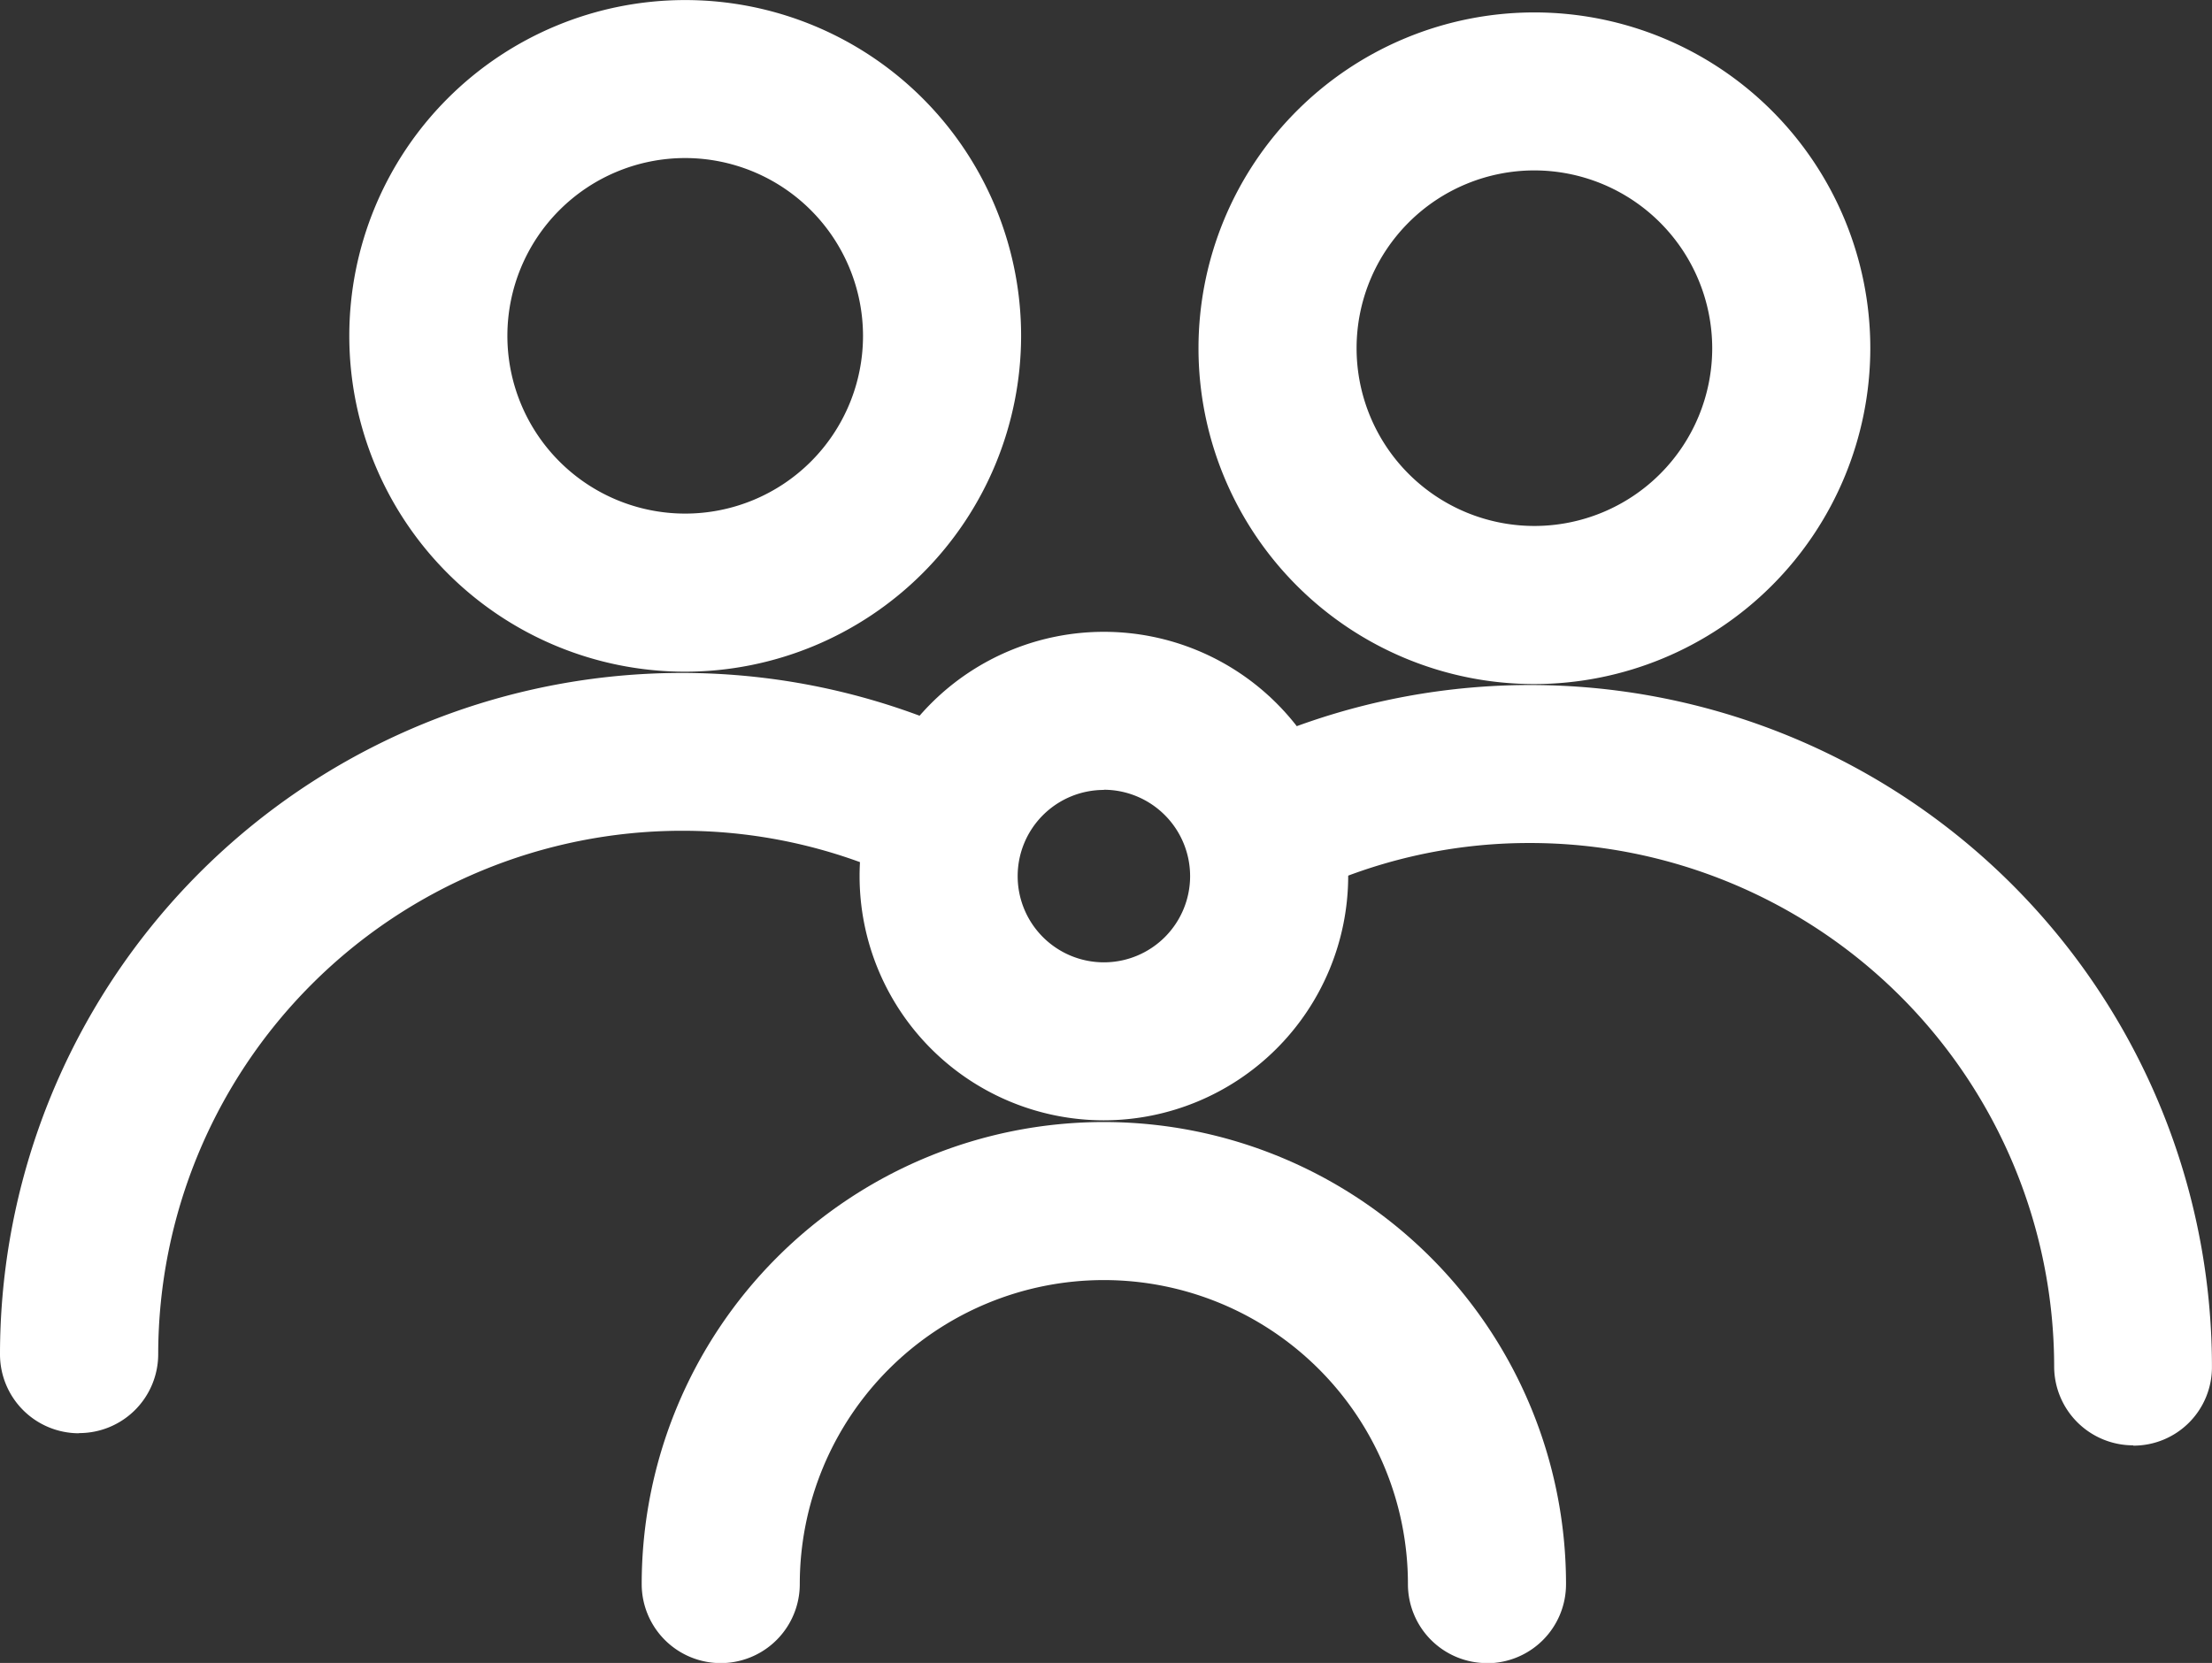
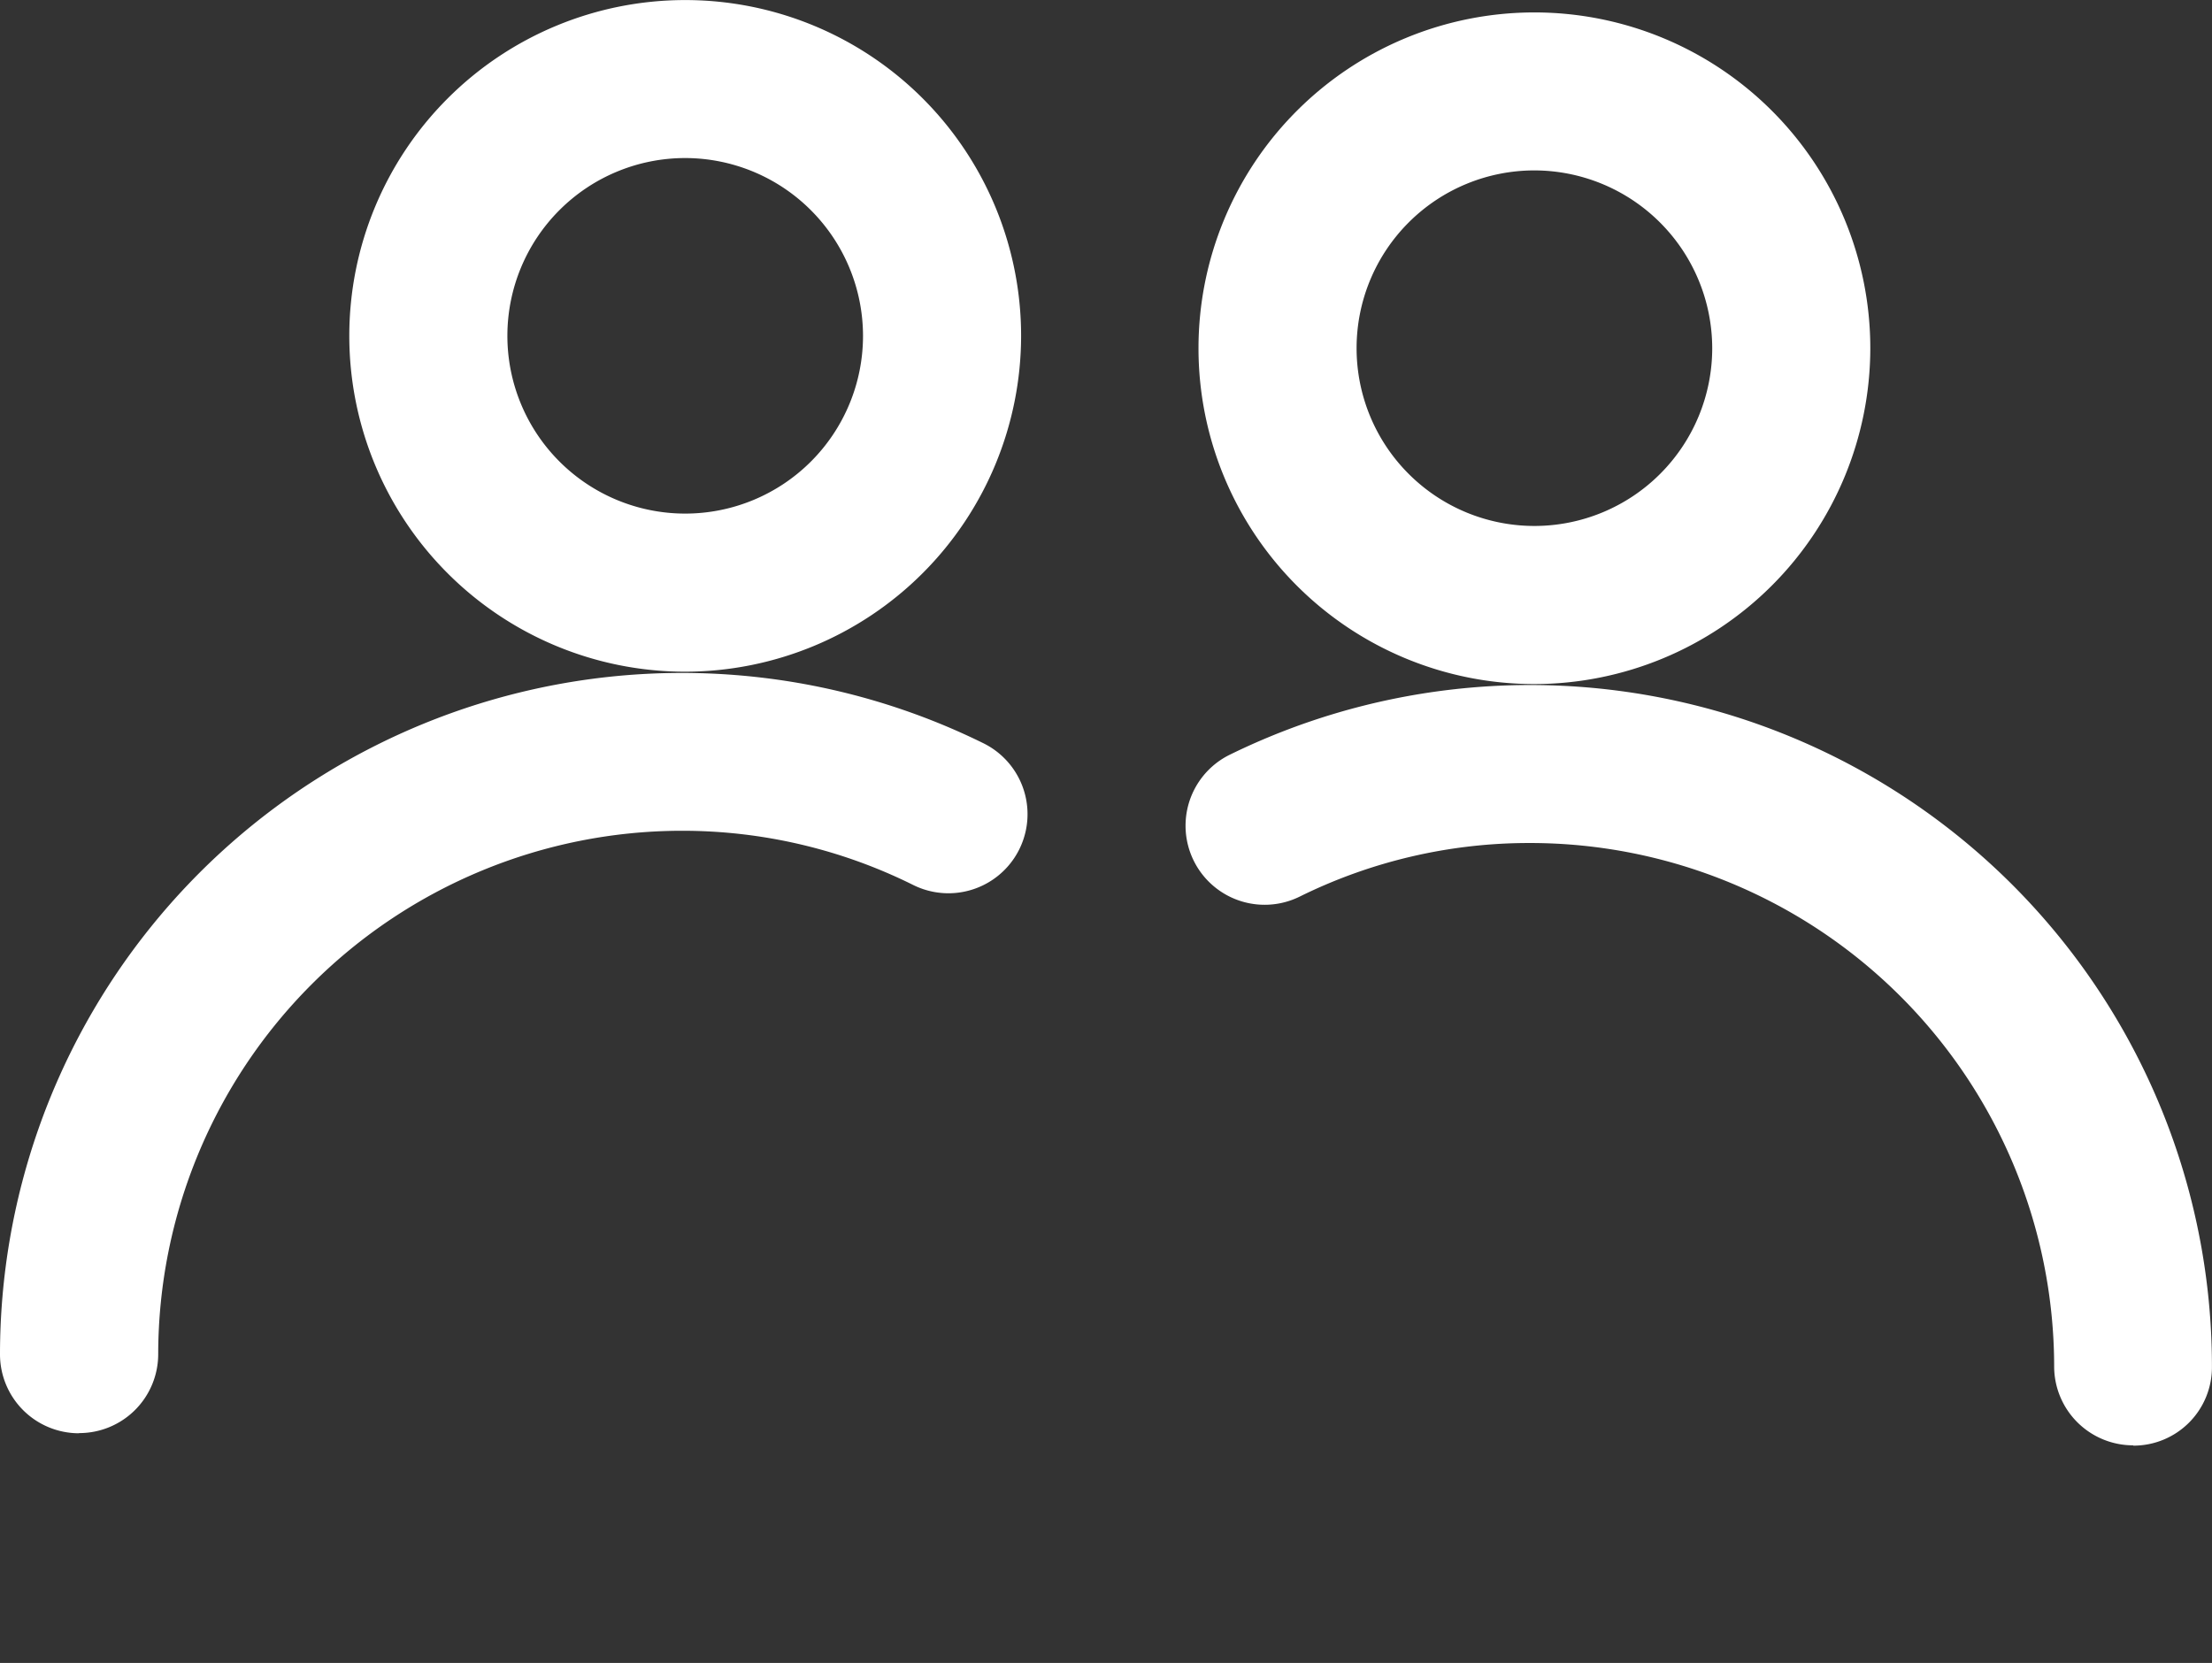
<svg xmlns="http://www.w3.org/2000/svg" width="36.66" height="27.567" viewBox="0 0 36.66 27.567">
  <rect x="0" y="0" width="36.66" height="27.567" fill="#333333" stroke="none" />
  <g id="家庭" transform="translate(-64.1 -175.8)">
    <path id="路径_151" data-name="路径 151" d="M75.456,186.935a5.567,5.567,0,1,1,5.567-5.567A5.573,5.573,0,0,1,75.456,186.935Zm0-8.515a2.947,2.947,0,1,0,2.947,2.948A2.951,2.951,0,0,0,75.456,178.42Zm14.074,8.72a5.567,5.567,0,1,1,5.567-5.567A5.573,5.573,0,0,1,89.53,187.14Zm0-8.515a2.947,2.947,0,1,0,2.947,2.947A2.951,2.951,0,0,0,89.53,178.625ZM65.41,199.56a1.309,1.309,0,0,1-1.31-1.31,11.3,11.3,0,0,1,16.3-10.128,1.311,1.311,0,1,1-1.163,2.35,8.59,8.59,0,0,0-3.84-.9,8.687,8.687,0,0,0-8.675,8.675,1.309,1.309,0,0,1-1.31,1.31Zm34.044.2a1.309,1.309,0,0,1-1.31-1.31,8.687,8.687,0,0,0-8.675-8.675,8.572,8.572,0,0,0-3.828.888,1.311,1.311,0,0,1-1.163-2.35,11.3,11.3,0,0,1,16.281,10.136A1.3,1.3,0,0,1,99.454,199.765Z" fill="#fff" />
-     <path id="路径_152" data-name="路径 152" d="M331.559,439.7a4.049,4.049,0,1,1,4.049-4.049A4.055,4.055,0,0,1,331.559,439.7Zm0-5.477a1.429,1.429,0,1,0,1.429,1.429A1.433,1.433,0,0,0,331.559,434.22Zm6.349,14.475a1.309,1.309,0,0,1-1.31-1.31,5.039,5.039,0,1,0-10.079,0,1.31,1.31,0,1,1-2.62,0,7.659,7.659,0,1,1,15.319,0A1.309,1.309,0,0,1,337.909,448.7Z" transform="translate(-249.164 -245.328)" fill="#fff" />
  </g>
</svg>